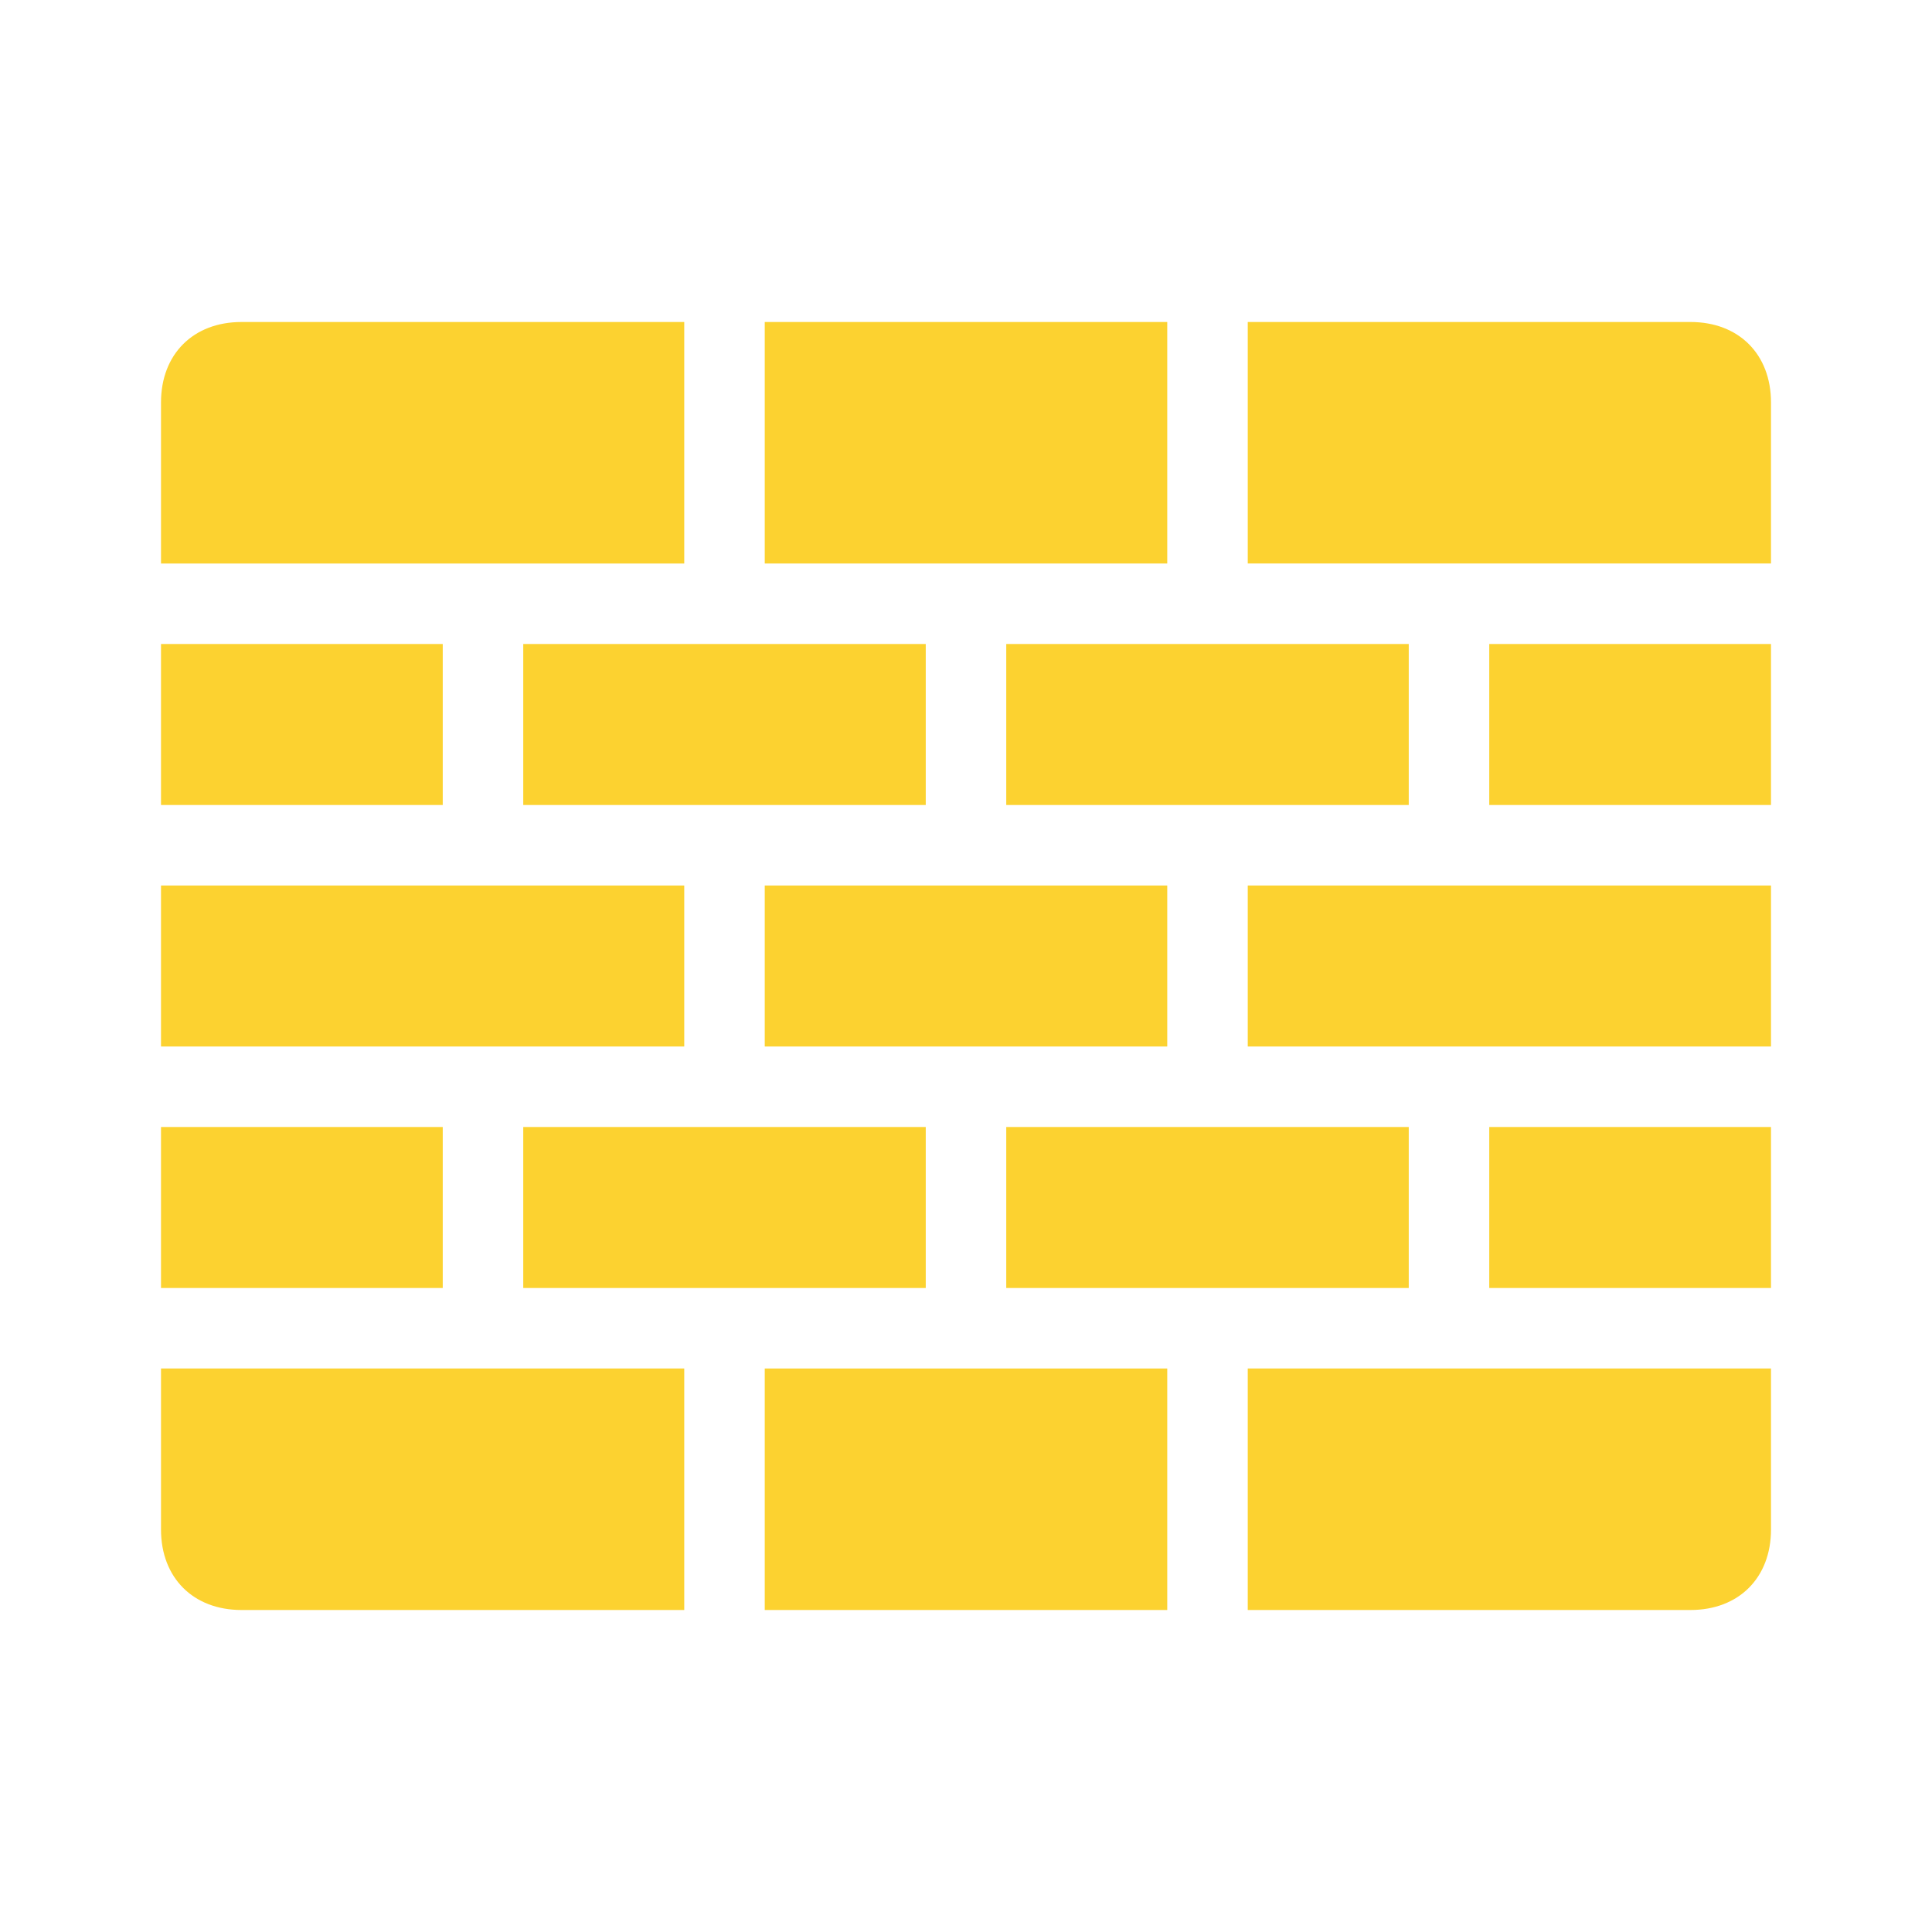
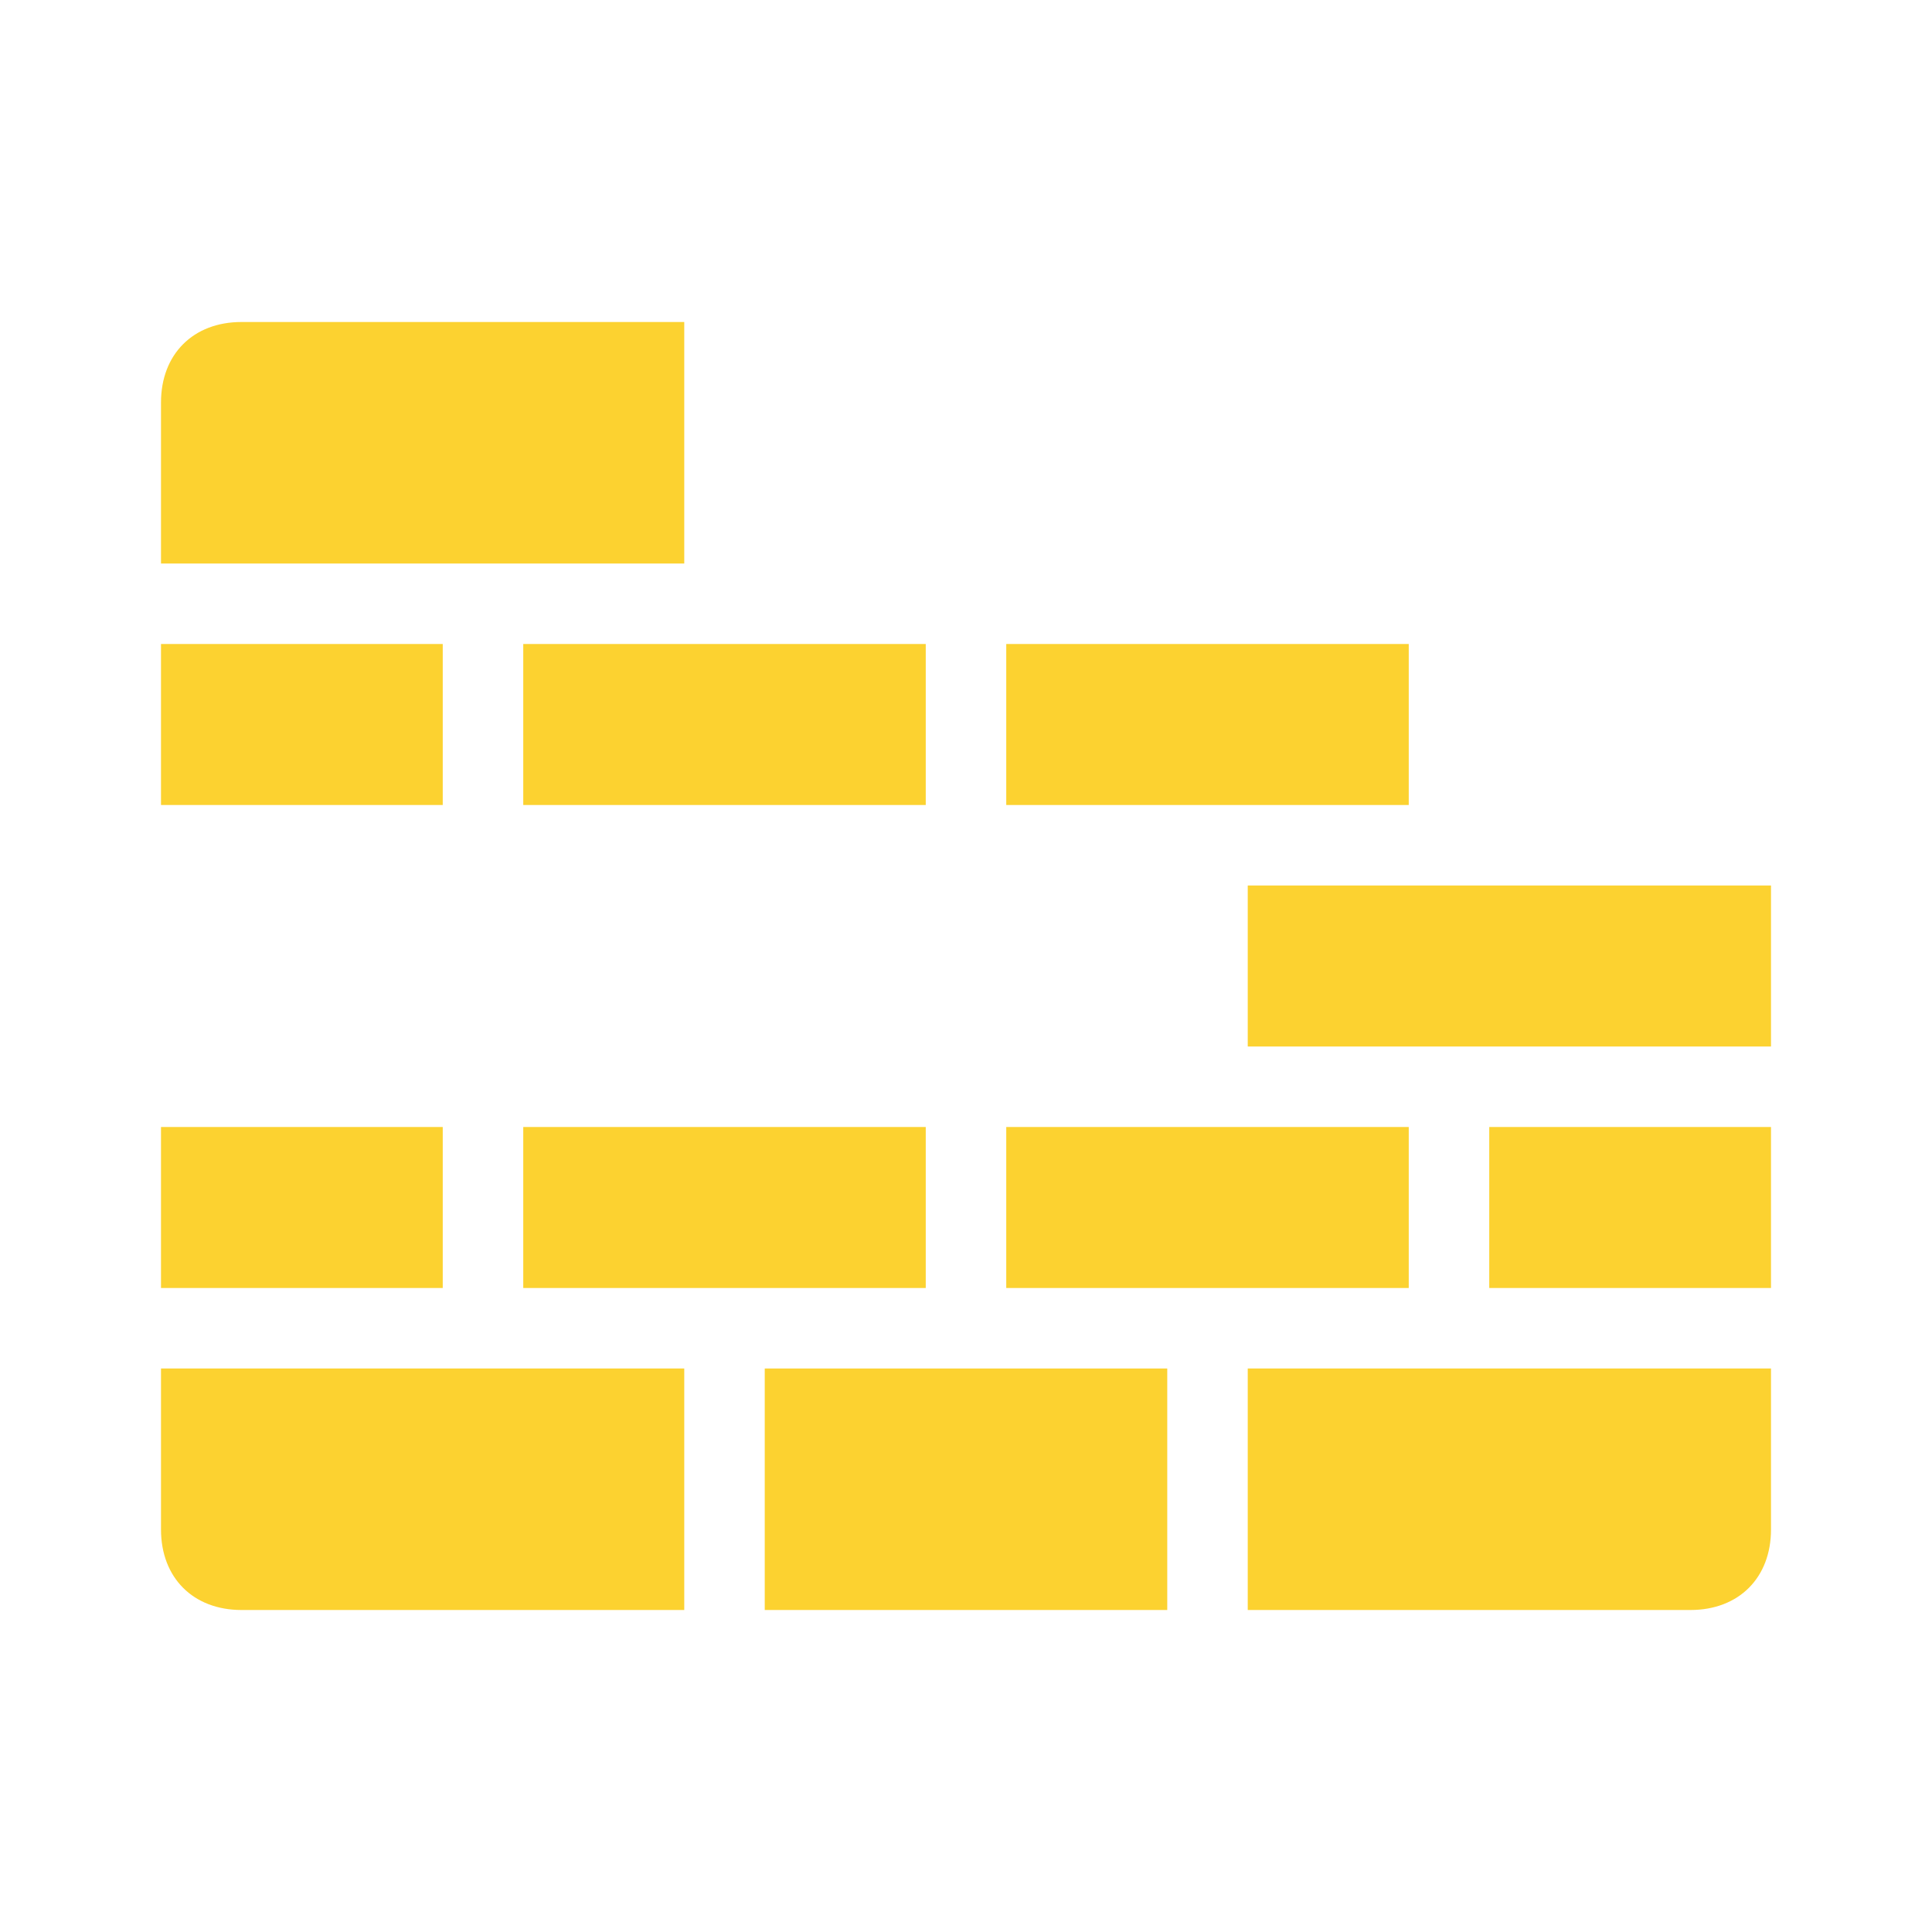
<svg xmlns="http://www.w3.org/2000/svg" version="1.1" viewBox="0 0 24 24">
  <defs>
    <style>
      .cls-1 {
        fill: #fcd230;
      }
    </style>
  </defs>
  <g>
    <g id="Layer_1">
      <g id="Layer_52">
        <path class="cls-1" d="M8.5,4v3H2v-2c0-.6.4-1,1-1h5.5Z" />
-         <polygon class="cls-1" points="14.5 4 14.5 7 12 7 9.5 7 9.5 4 14.5 4" />
-         <path class="cls-1" d="M22,5v2h-6.5v-3h5.5c.6,0,1,.4,1,1Z" />
-         <rect class="cls-1" x="18.5" y="8" width="3.5" height="2" />
        <polygon class="cls-1" points="17.5 8 17.5 10 15 10 12.5 10 12.5 8 15 8 17.5 8" />
        <polygon class="cls-1" points="11.5 8 11.5 10 9 10 6.5 10 6.5 8 9 8 11.5 8" />
        <rect class="cls-1" x="2" y="8" width="3.5" height="2" />
-         <polygon class="cls-1" points="8.5 11 8.5 13 6 13 2 13 2 11 6 11 8.5 11" />
-         <polygon class="cls-1" points="14.5 11 14.5 13 12 13 9.5 13 9.5 11 12 11 14.5 11" />
        <polygon class="cls-1" points="22 11 22 13 18 13 15.5 13 15.5 11 18 11 22 11" />
        <rect class="cls-1" x="18.5" y="14" width="3.5" height="2" />
        <polygon class="cls-1" points="17.5 14 17.5 16 15 16 12.5 16 12.5 14 15 14 17.5 14" />
        <polygon class="cls-1" points="11.5 14 11.5 16 9 16 6.5 16 6.5 14 9 14 11.5 14" />
        <rect class="cls-1" x="2" y="14" width="3.5" height="2" />
        <path class="cls-1" d="M8.5,17v3H3c-.6,0-1-.4-1-1v-2h6.5Z" />
        <polygon class="cls-1" points="14.5 17 14.5 20 9.5 20 9.5 17 12 17 14.5 17" />
        <path class="cls-1" d="M22,17v2c0,.6-.4,1-1,1h-5.5v-3h6.5Z" />
      </g>
    </g>
  </g>
</svg>